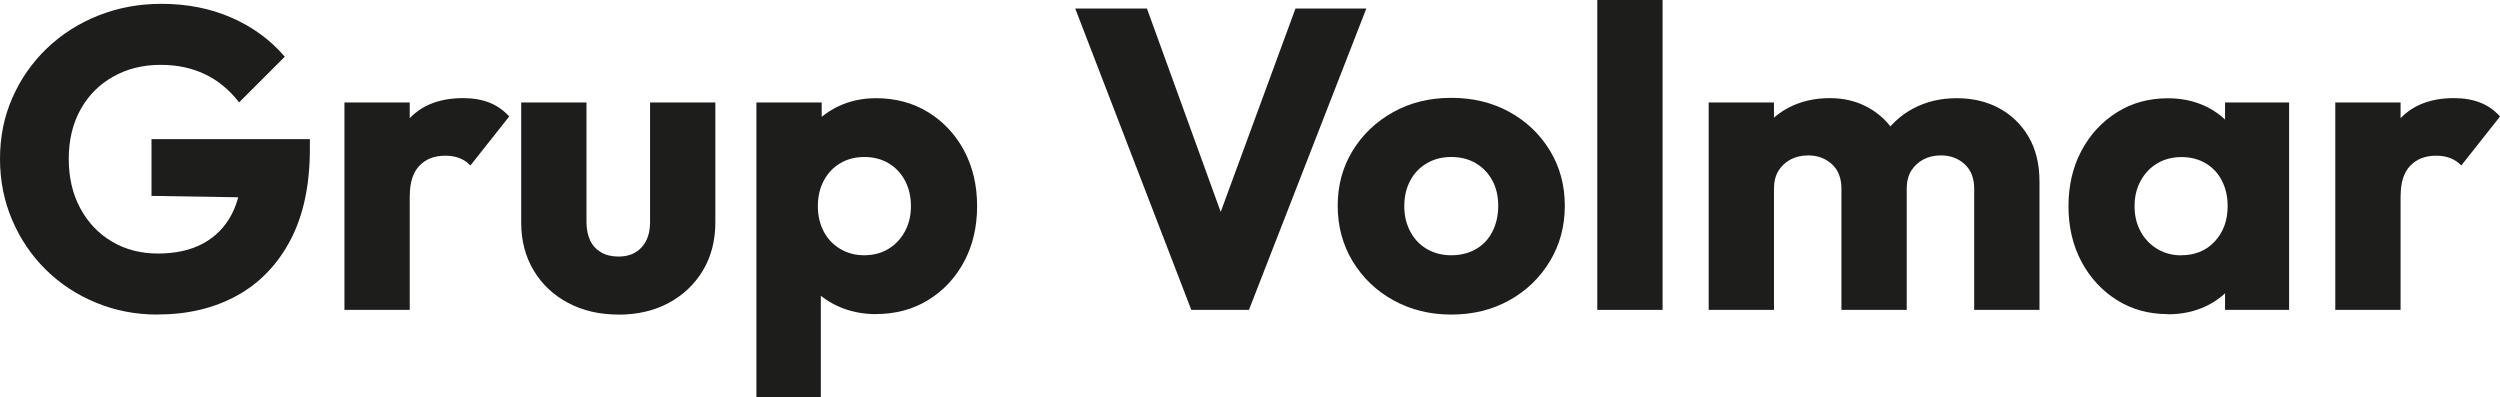
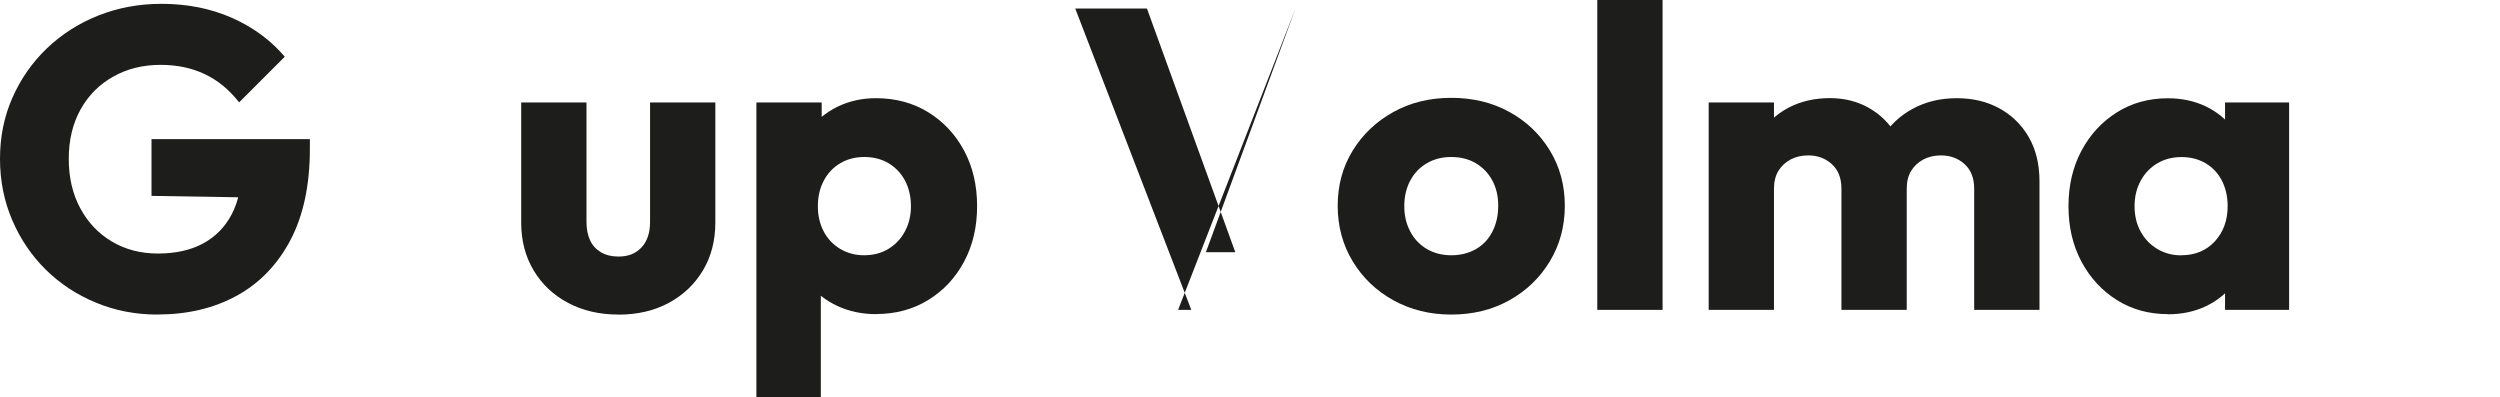
<svg xmlns="http://www.w3.org/2000/svg" id="Capa_2" data-name="Capa 2" viewBox="0 0 346.51 55.08">
  <defs>
    <style>
      .cls-1 {
        fill: #1d1d1b;
      }
    </style>
  </defs>
  <g id="Capa_1-2" data-name="Capa 1">
    <g>
      <path class="cls-1" d="M21.83,43.6c-3.04,0-5.89-.55-8.55-1.66-2.66-1.1-4.98-2.63-6.95-4.58-1.97-1.95-3.52-4.24-4.64-6.86-1.12-2.62-1.69-5.45-1.69-8.49s.57-5.86,1.72-8.46c1.14-2.6,2.73-4.88,4.76-6.83,2.03-1.95,4.41-3.47,7.13-4.56,2.72-1.08,5.64-1.63,8.76-1.63,3.59,0,6.85,.65,9.79,1.95,2.94,1.3,5.37,3.1,7.31,5.38l-6.33,6.33c-1.34-1.73-2.92-3.04-4.73-3.9-1.81-.87-3.87-1.3-6.15-1.3-2.45,0-4.64,.54-6.57,1.63-1.93,1.08-3.44,2.6-4.53,4.56-1.08,1.95-1.63,4.23-1.63,6.83s.53,4.89,1.6,6.86c1.06,1.97,2.52,3.51,4.38,4.61,1.85,1.1,3.98,1.66,6.39,1.66s4.53-.46,6.24-1.39c1.72-.93,3.04-2.27,3.96-4.02,.93-1.75,1.39-3.89,1.39-6.42l6.15,4.14-18.64-.3v-7.87h21.95v1.36c0,5.01-.9,9.22-2.69,12.63-1.8,3.41-4.28,5.99-7.45,7.72-3.18,1.74-6.83,2.6-10.97,2.6Z" />
-       <path class="cls-1" d="M47.74,42.95V14.2h9.05v28.75h-9.05Zm9.05-15.8l-3.79-2.96c.75-3.35,2.01-5.96,3.79-7.81,1.77-1.85,4.24-2.78,7.4-2.78,1.38,0,2.59,.21,3.64,.62,1.04,.41,1.96,1.06,2.75,1.92l-5.38,6.8c-.39-.43-.89-.77-1.48-1.01s-1.26-.35-2.01-.35c-1.5,0-2.69,.46-3.58,1.39-.89,.93-1.33,2.32-1.33,4.17Z" />
      <path class="cls-1" d="M85.73,43.6c-2.64,0-4.98-.54-7.01-1.63-2.03-1.08-3.62-2.58-4.76-4.5-1.14-1.91-1.72-4.11-1.72-6.6V14.2h9.05V30.77c0,.99,.17,1.83,.5,2.54,.33,.71,.84,1.26,1.51,1.66,.67,.39,1.48,.59,2.43,.59,1.34,0,2.41-.42,3.19-1.27,.79-.85,1.18-2.02,1.18-3.52V14.2h9.05V30.82c0,2.52-.57,4.74-1.72,6.66-1.14,1.91-2.72,3.41-4.73,4.5-2.01,1.08-4.34,1.63-6.98,1.63Z" />
      <path class="cls-1" d="M104.84,55.08V14.2h9.05v7.4l-1.48,6.98,1.36,6.98v19.52h-8.93Zm16.57-11.54c-1.93,0-3.71-.38-5.32-1.12-1.62-.75-2.94-1.78-3.96-3.11-1.03-1.32-1.62-2.83-1.77-4.53v-12.13c.16-1.7,.75-3.23,1.77-4.61,1.03-1.38,2.35-2.46,3.96-3.25,1.62-.79,3.39-1.18,5.32-1.18,2.72,0,5.14,.65,7.25,1.95,2.11,1.3,3.77,3.08,4.97,5.32,1.2,2.25,1.8,4.81,1.8,7.69s-.6,5.44-1.8,7.69c-1.2,2.25-2.86,4.02-4.97,5.32-2.11,1.3-4.53,1.95-7.25,1.95Zm-1.66-8.16c1.3,0,2.44-.3,3.4-.89,.97-.59,1.73-1.4,2.28-2.43,.55-1.02,.83-2.19,.83-3.49s-.28-2.52-.83-3.55c-.55-1.03-1.31-1.82-2.28-2.4-.97-.57-2.08-.86-3.34-.86s-2.38,.29-3.34,.86c-.97,.57-1.73,1.37-2.28,2.4-.55,1.03-.83,2.21-.83,3.55s.27,2.47,.8,3.49c.53,1.03,1.29,1.83,2.28,2.43,.99,.59,2.09,.89,3.31,.89Z" />
-       <path class="cls-1" d="M165.12,42.95L149.03,1.18h9.94l12.25,33.78h-4.08L179.56,1.18h9.82l-16.27,41.77h-7.99Z" />
+       <path class="cls-1" d="M165.12,42.95L149.03,1.18h9.94l12.25,33.78h-4.08L179.56,1.18l-16.27,41.77h-7.99Z" />
      <path class="cls-1" d="M201.15,43.6c-2.96,0-5.63-.66-8.02-1.98-2.39-1.32-4.27-3.13-5.65-5.41-1.38-2.29-2.07-4.85-2.07-7.69s.69-5.38,2.07-7.63c1.38-2.25,3.25-4.03,5.62-5.35,2.37-1.32,5.05-1.98,8.05-1.98s5.68,.65,8.05,1.95c2.37,1.3,4.24,3.09,5.62,5.35,1.38,2.27,2.07,4.82,2.07,7.66s-.69,5.4-2.07,7.69c-1.38,2.29-3.25,4.09-5.62,5.41-2.37,1.32-5.05,1.98-8.05,1.98Zm0-8.22c1.3,0,2.44-.29,3.43-.86,.99-.57,1.75-1.38,2.28-2.43,.53-1.04,.8-2.24,.8-3.58s-.28-2.51-.83-3.52c-.55-1.01-1.31-1.79-2.28-2.37-.97-.57-2.1-.86-3.4-.86s-2.39,.29-3.37,.86c-.99,.57-1.76,1.37-2.31,2.4-.55,1.03-.83,2.21-.83,3.55s.28,2.48,.83,3.52c.55,1.05,1.32,1.85,2.31,2.43,.99,.57,2.11,.86,3.37,.86Z" />
      <path class="cls-1" d="M221.39,42.95V0h9.05V42.95h-9.05Z" />
      <path class="cls-1" d="M236.83,42.95V14.2h9.05v28.75h-9.05Zm18.4,0V26.15c0-1.46-.44-2.59-1.33-3.4-.89-.81-1.98-1.21-3.28-1.21-.91,0-1.72,.19-2.43,.56-.71,.38-1.27,.9-1.69,1.57-.41,.67-.62,1.5-.62,2.48l-3.49-1.54c0-2.29,.49-4.25,1.48-5.89,.99-1.64,2.33-2.9,4.02-3.79,1.7-.89,3.61-1.33,5.74-1.33,2.01,0,3.82,.45,5.41,1.36,1.6,.91,2.87,2.17,3.82,3.79,.95,1.62,1.42,3.55,1.42,5.8v18.4h-9.05Zm18.4,0V26.15c0-1.46-.44-2.59-1.33-3.4-.89-.81-1.98-1.21-3.28-1.21-.91,0-1.72,.19-2.43,.56-.71,.38-1.27,.9-1.69,1.57-.41,.67-.62,1.5-.62,2.48l-5.21-.71c.08-2.45,.66-4.55,1.75-6.3,1.08-1.75,2.52-3.12,4.32-4.08,1.79-.97,3.82-1.45,6.06-1.45s4.17,.46,5.89,1.39c1.71,.93,3.08,2.25,4.08,3.96s1.51,3.78,1.51,6.18v17.81h-9.05Z" />
      <path class="cls-1" d="M300.48,43.54c-2.64,0-5-.65-7.07-1.95-2.07-1.3-3.71-3.08-4.91-5.32-1.2-2.25-1.8-4.81-1.8-7.69s.6-5.44,1.8-7.69,2.84-4.02,4.91-5.32c2.07-1.3,4.43-1.95,7.07-1.95,1.93,0,3.68,.38,5.24,1.12,1.56,.75,2.83,1.79,3.82,3.11,.99,1.32,1.54,2.83,1.66,4.53v12.42c-.12,1.7-.66,3.21-1.63,4.53-.97,1.32-2.24,2.36-3.82,3.11-1.58,.75-3.33,1.12-5.27,1.12Zm1.83-8.16c1.93,0,3.49-.64,4.67-1.92,1.18-1.28,1.78-2.91,1.78-4.88,0-1.34-.27-2.52-.8-3.55-.53-1.03-1.28-1.82-2.25-2.4-.97-.57-2.08-.86-3.34-.86s-2.38,.29-3.34,.86c-.97,.57-1.74,1.37-2.31,2.4-.57,1.03-.86,2.21-.86,3.55s.28,2.47,.83,3.49c.55,1.03,1.32,1.83,2.31,2.43,.99,.59,2.09,.89,3.31,.89Zm6.09,7.57v-7.75l1.36-6.98-1.36-6.98v-7.04h8.88v28.75h-8.88Z" />
-       <path class="cls-1" d="M323.68,42.95V14.2h9.05v28.75h-9.05Zm9.05-15.8l-3.79-2.96c.75-3.35,2.01-5.96,3.79-7.81,1.78-1.85,4.24-2.78,7.4-2.78,1.38,0,2.59,.21,3.64,.62s1.96,1.06,2.75,1.92l-5.38,6.8c-.39-.43-.89-.77-1.48-1.01s-1.26-.35-2.01-.35c-1.5,0-2.69,.46-3.58,1.39-.89,.93-1.33,2.32-1.33,4.17Z" />
    </g>
  </g>
</svg>